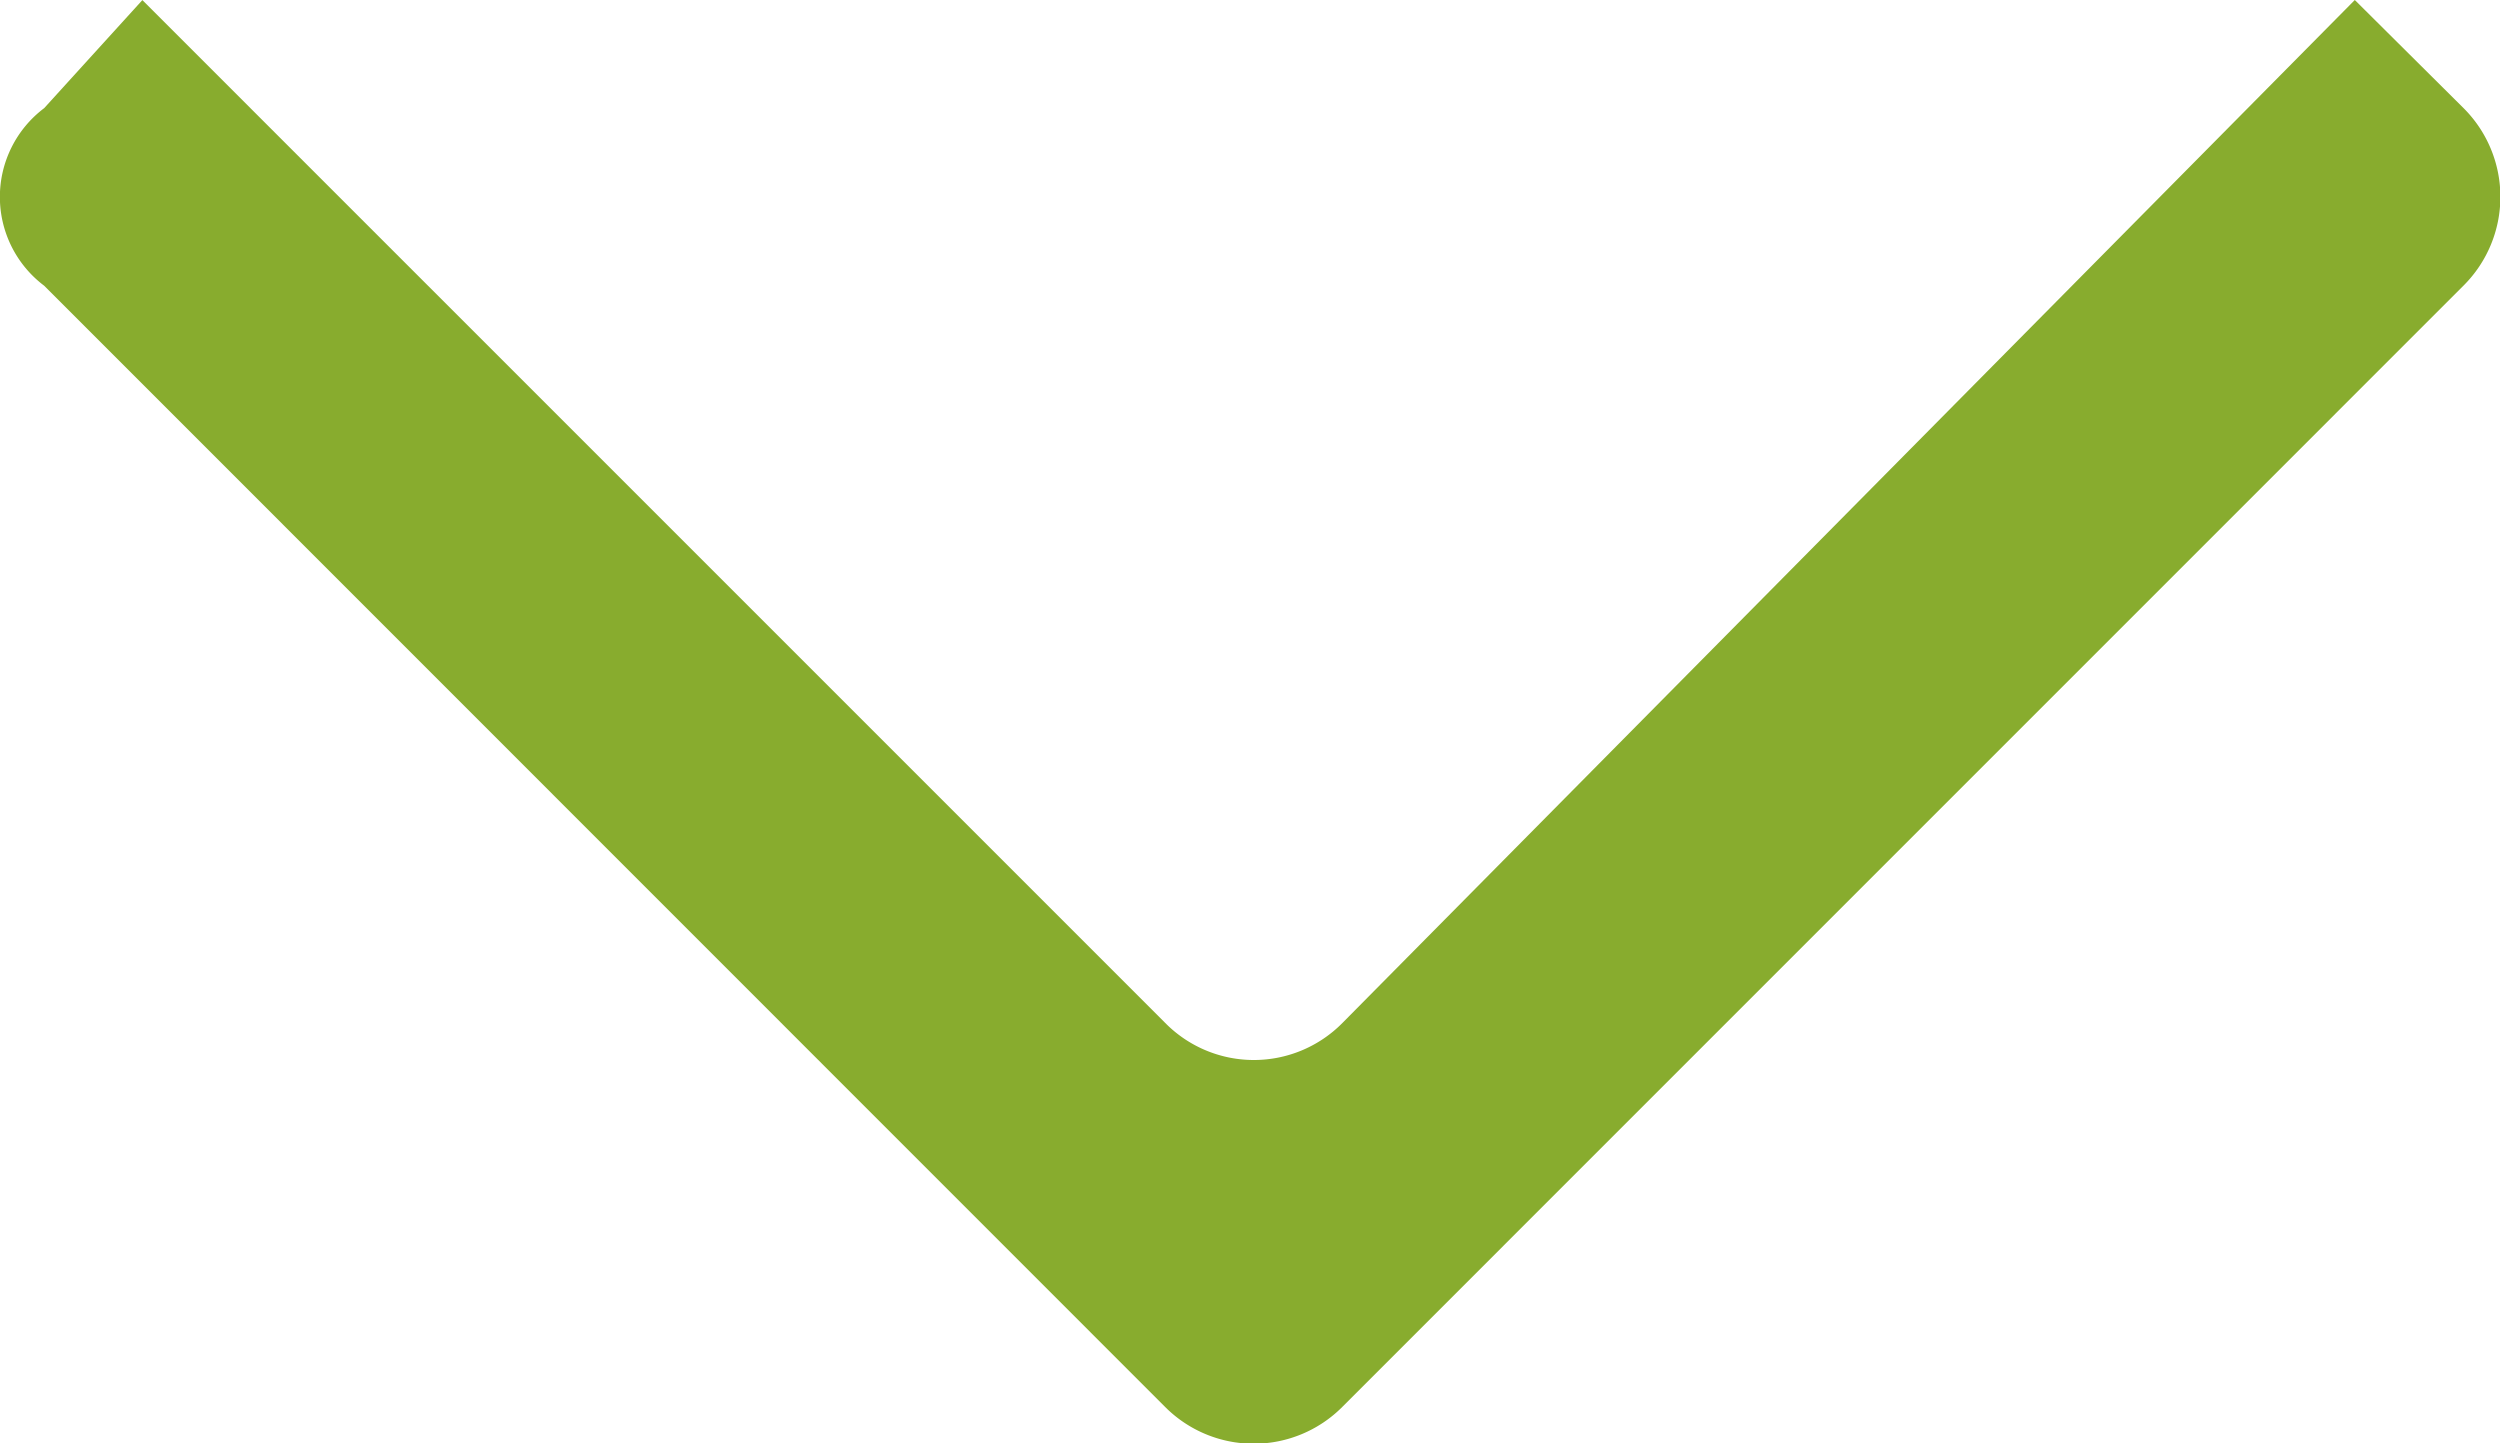
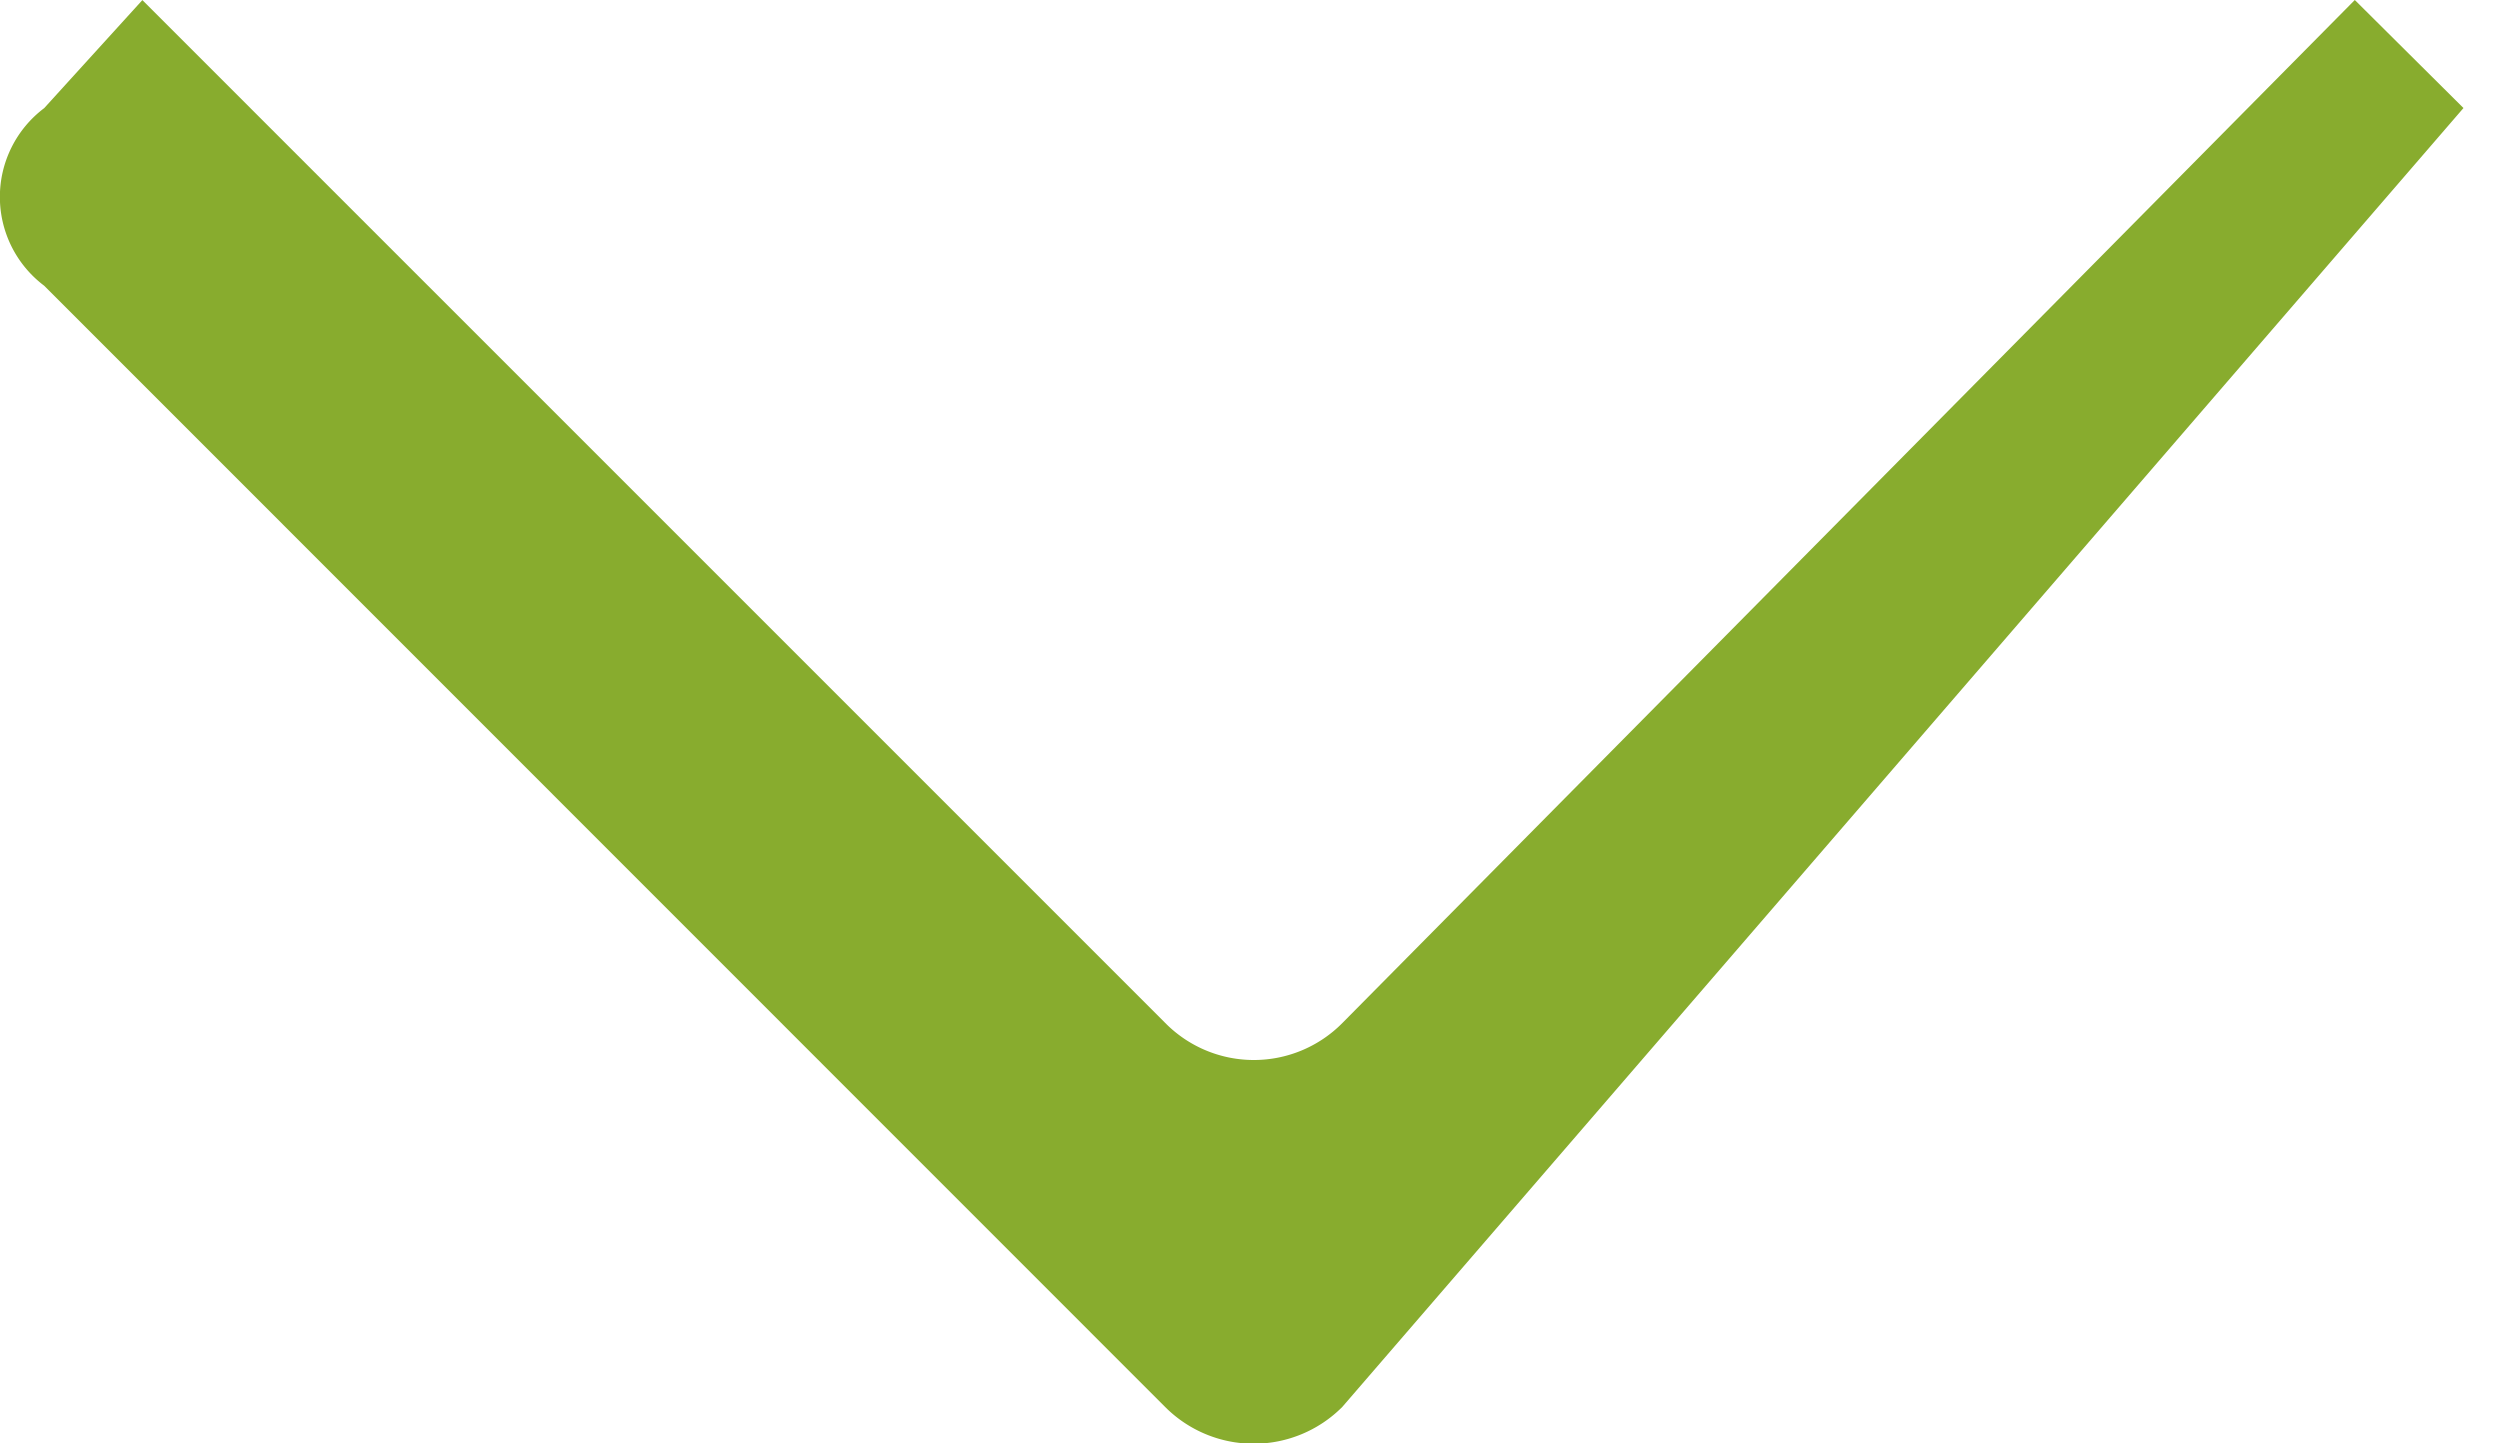
<svg xmlns="http://www.w3.org/2000/svg" width="27.376" height="15.806" viewBox="0 0 27.376 15.806">
  <g transform="translate(27.376 15.806) rotate(-90)">
-     <path d="M.4-14.618,12.677-26.892a1.217,1.217,0,0,1,1.945,0l1.183,1.075-11.2,11.2a1.363,1.363,0,0,0,0,1.942L15.806-1.59,14.623-.4a1.372,1.372,0,0,1-1.945,0L.4-12.677A1.369,1.369,0,0,1,.4-14.618Z" fill="#88ac2e" fill-rule="evenodd" />
+     <path d="M.4-14.618,12.677-26.892a1.217,1.217,0,0,1,1.945,0l1.183,1.075-11.2,11.2a1.363,1.363,0,0,0,0,1.942L15.806-1.59,14.623-.4L.4-12.677A1.369,1.369,0,0,1,.4-14.618Z" fill="#88ac2e" fill-rule="evenodd" />
  </g>
</svg>